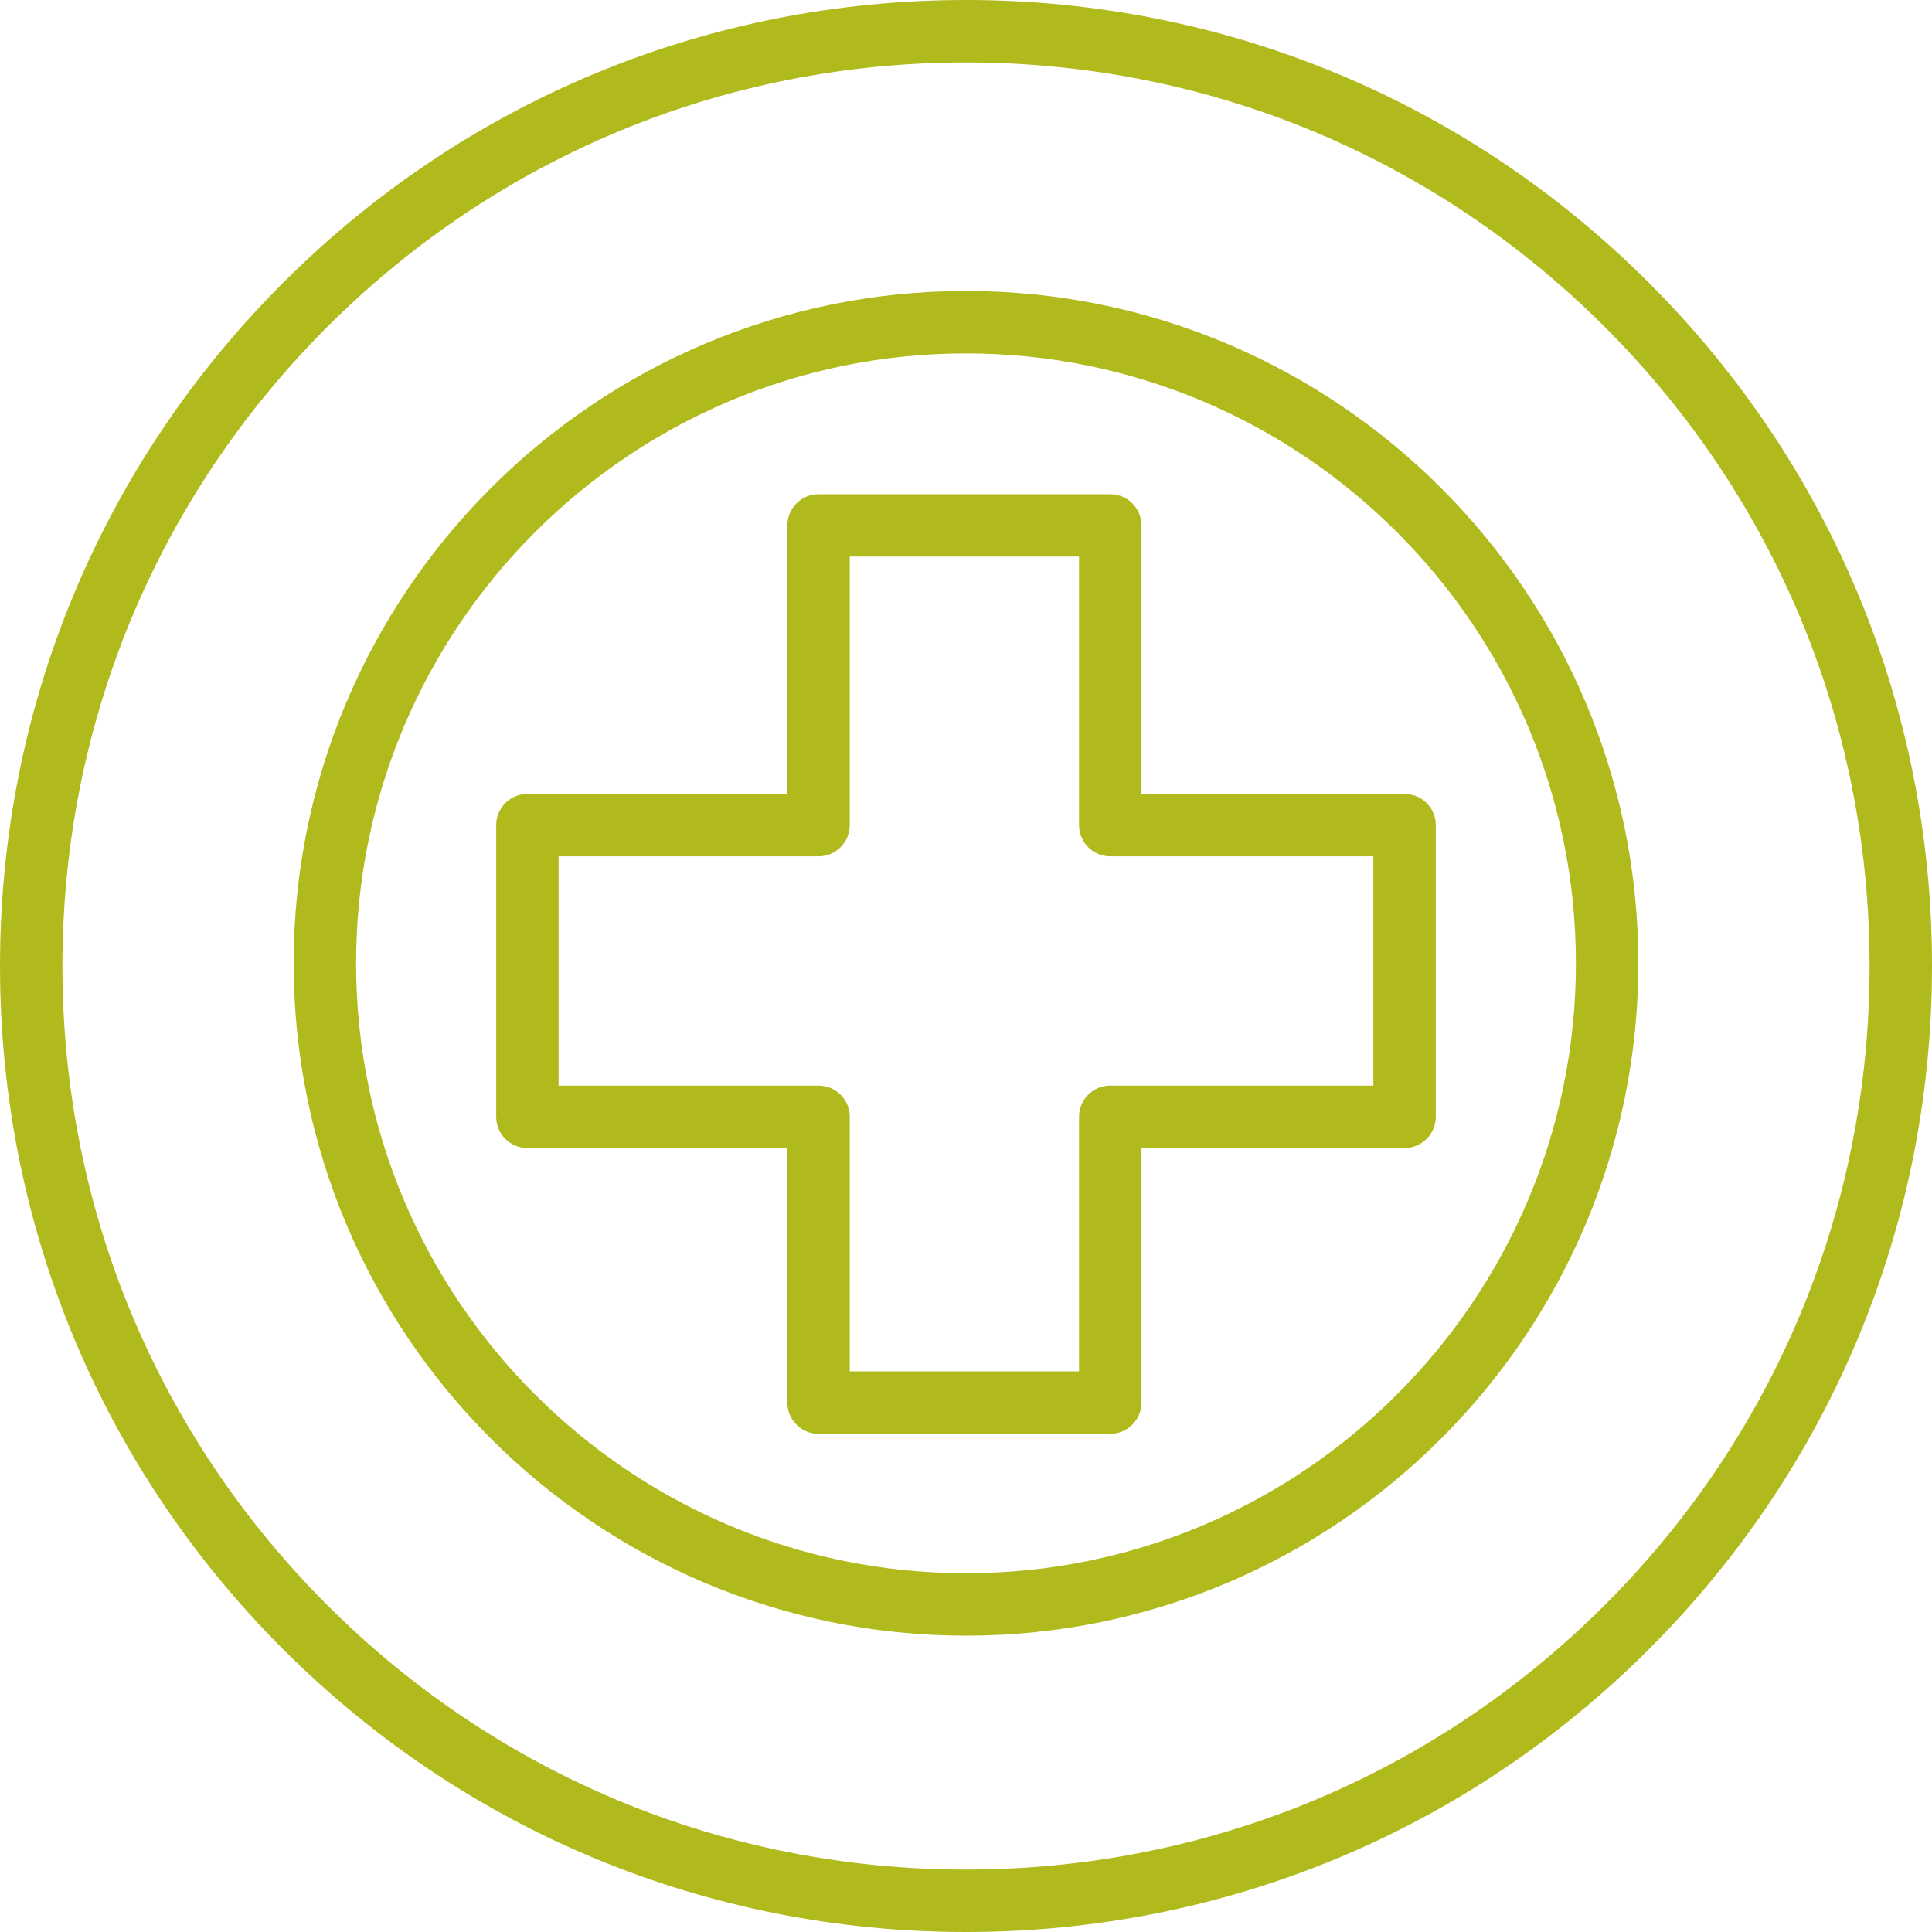
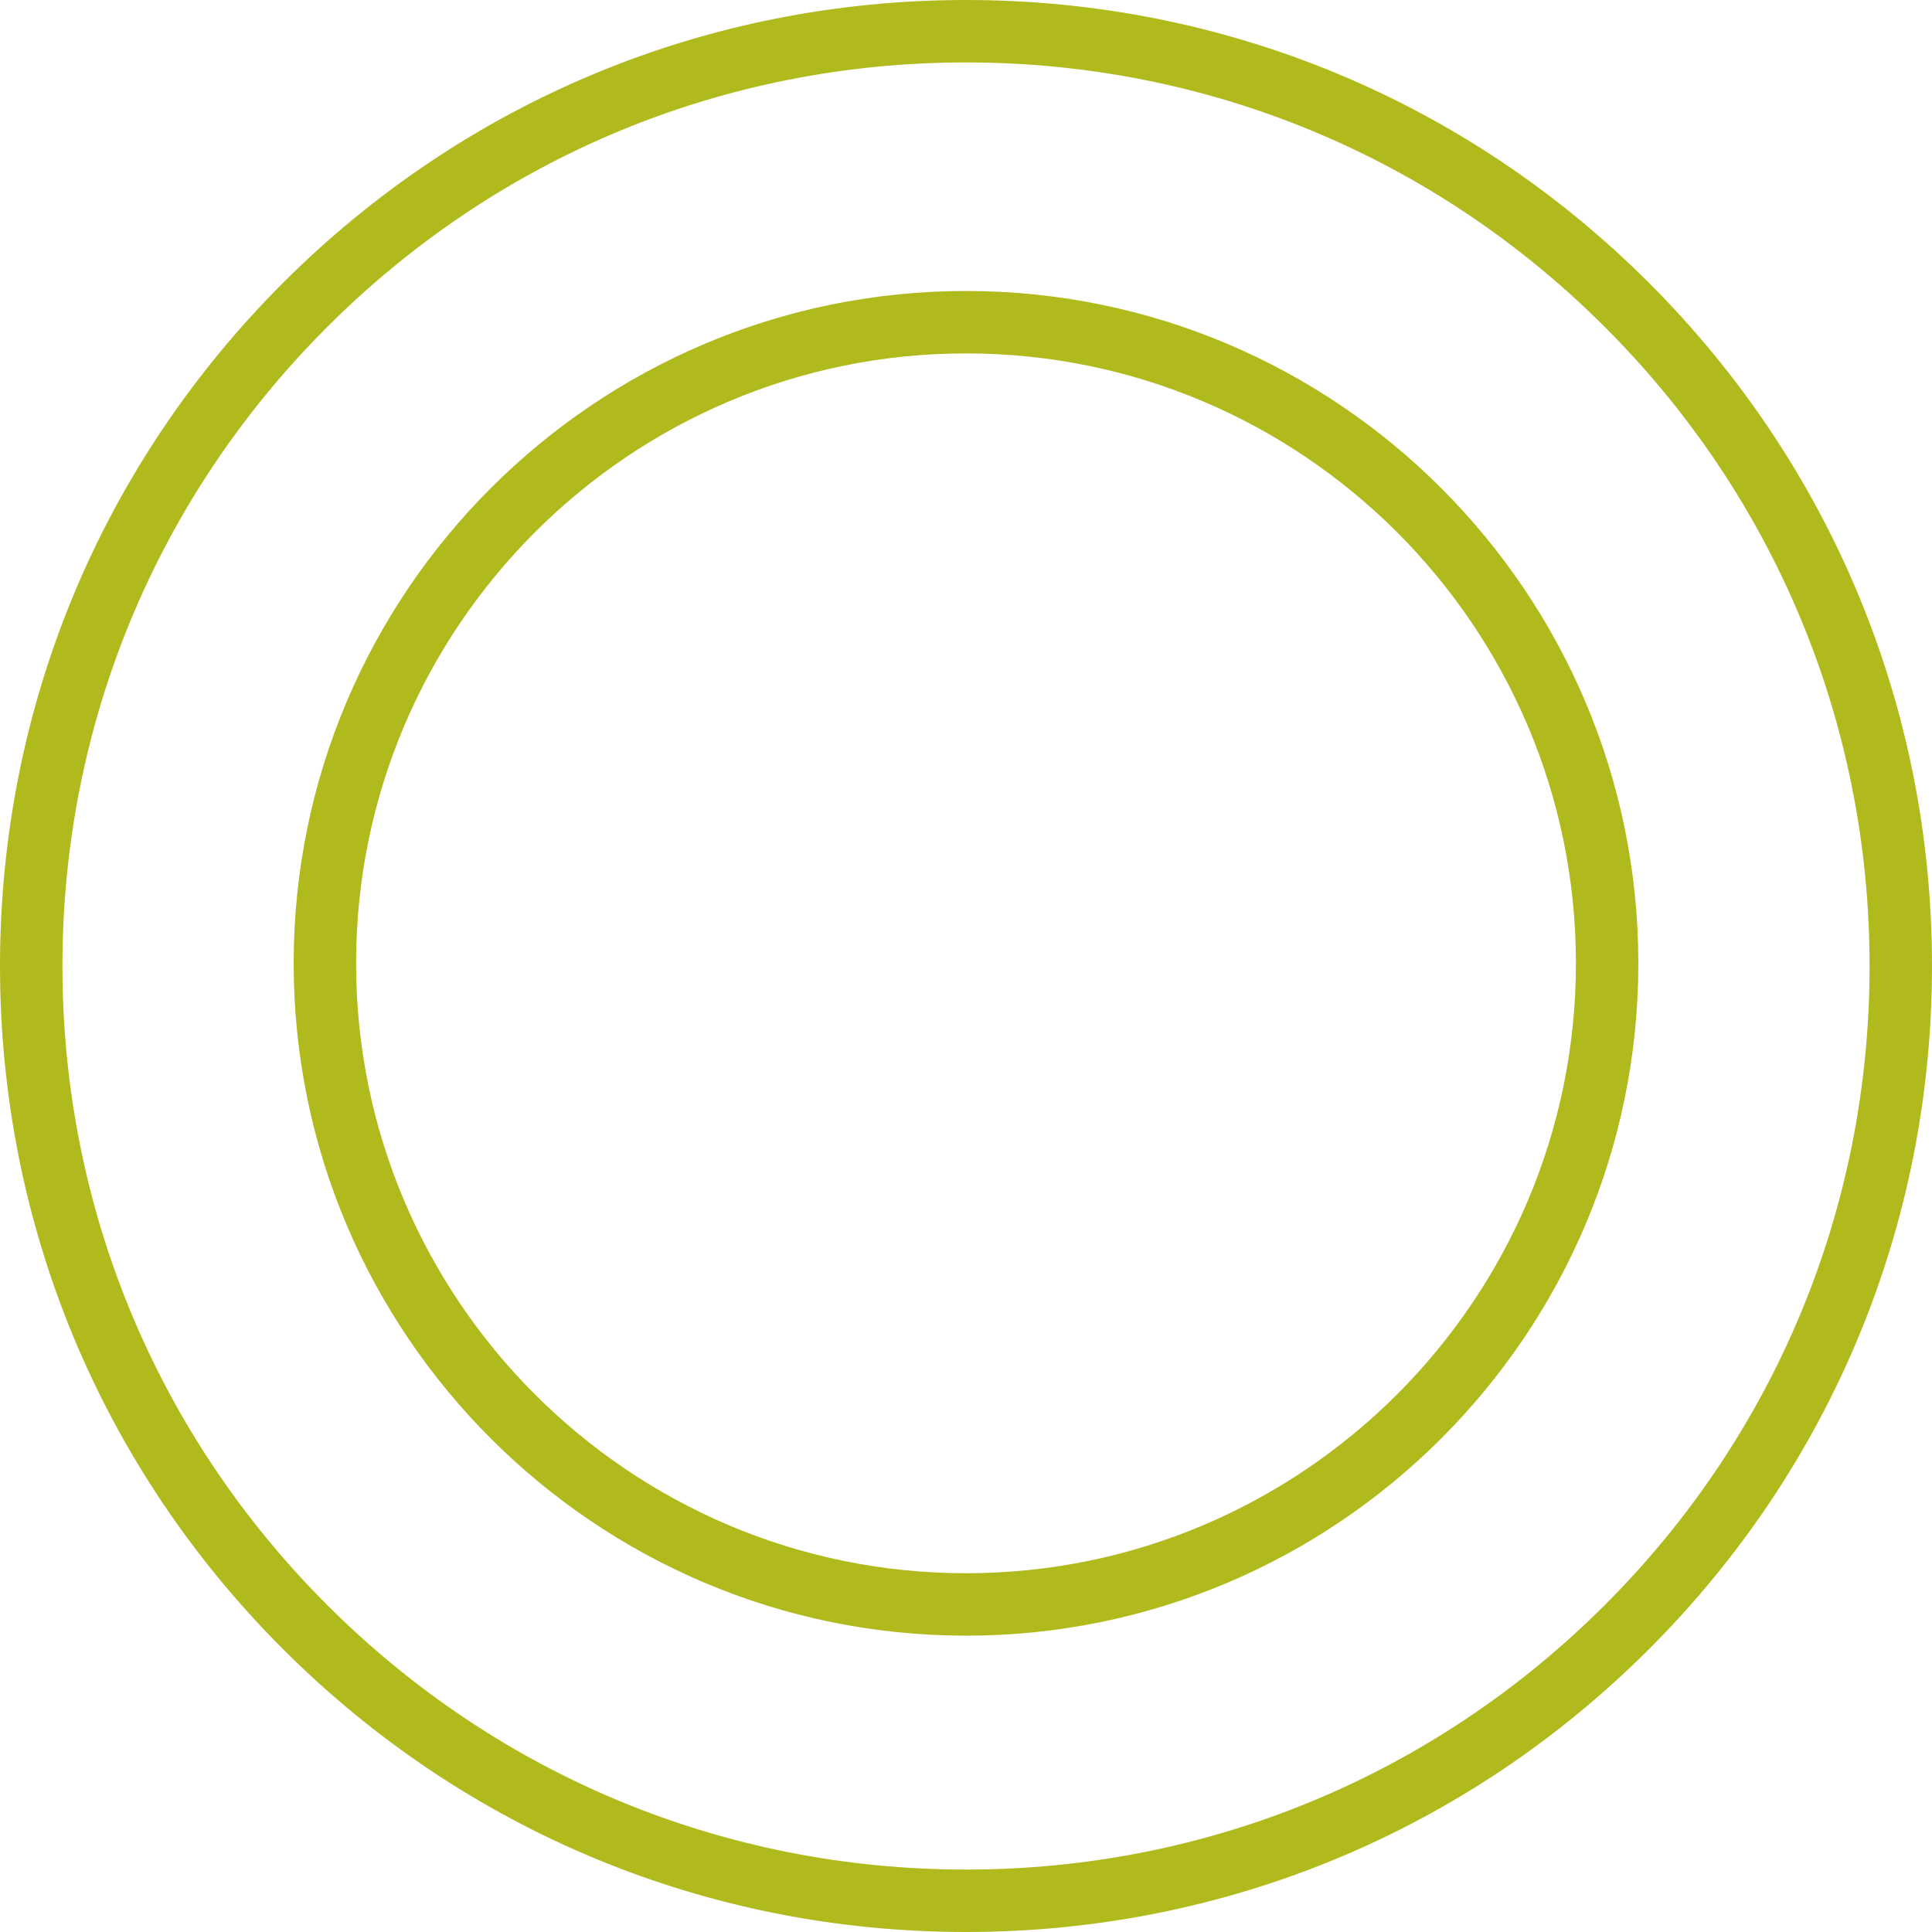
<svg xmlns="http://www.w3.org/2000/svg" id="Layer_2" data-name="Layer 2" viewBox="0 0 511.58 511.58">
  <defs>
    <style>
      .cls-1 {
        fill: #b1ba1c;
      }
    </style>
  </defs>
  <g id="Layer_1-2" data-name="Layer 1">
    <g>
      <path class="cls-1" d="m255.79,511.58c-68.32,0-132.56-26.61-180.87-74.92C26.61,388.35,0,324.11,0,255.79S26.61,123.23,74.92,74.92C123.23,26.61,187.46,0,255.79,0s132.56,26.61,180.87,74.92c48.31,48.31,74.92,112.55,74.92,180.87s-26.61,132.56-74.92,180.87c-48.31,48.31-112.55,74.92-180.87,74.92Zm0-495.05c-63.91,0-123.99,24.89-169.18,70.08C41.42,131.8,16.53,191.88,16.53,255.79s24.89,123.99,70.08,169.18c45.19,45.19,105.27,70.08,169.18,70.08s123.99-24.89,169.18-70.08c45.19-45.19,70.08-105.27,70.08-169.18s-24.89-123.99-70.08-169.18c-45.19-45.19-105.27-70.08-169.18-70.08Zm0,416.58c-98.17,0-178.03-79.86-178.03-178.03S157.62,77.05,255.79,77.05s178.03,79.86,178.03,178.03-79.86,178.03-178.03,178.03Zm0-339.53c-89.05,0-161.5,72.45-161.5,161.5s72.45,161.5,161.5,161.5,161.5-72.45,161.5-161.5-72.45-161.5-161.5-161.5Z" />
-       <path class="cls-1" d="m293.99,379.66h-77.24c-4.56,0-8.26-3.7-8.26-8.26v-67.41h-68.84c-4.56,0-8.26-3.7-8.26-8.26v-77.24c0-4.56,3.7-8.26,8.26-8.26h68.84v-71.11c0-4.56,3.7-8.26,8.26-8.26h77.24c4.56,0,8.26,3.7,8.26,8.26v71.11h69.68c4.56,0,8.26,3.7,8.26,8.26v77.24c0,4.56-3.7,8.26-8.26,8.26h-69.68v67.41c0,4.56-3.7,8.26-8.26,8.26Zm-68.98-16.53h60.71v-67.41c0-4.56,3.7-8.26,8.26-8.26h69.68v-60.71h-69.68c-4.56,0-8.26-3.7-8.26-8.26v-71.11h-60.71v71.11c0,4.56-3.7,8.26-8.26,8.26h-68.84v60.71h68.84c4.56,0,8.26,3.7,8.26,8.26v67.41Z" />
    </g>
  </g>
</svg>